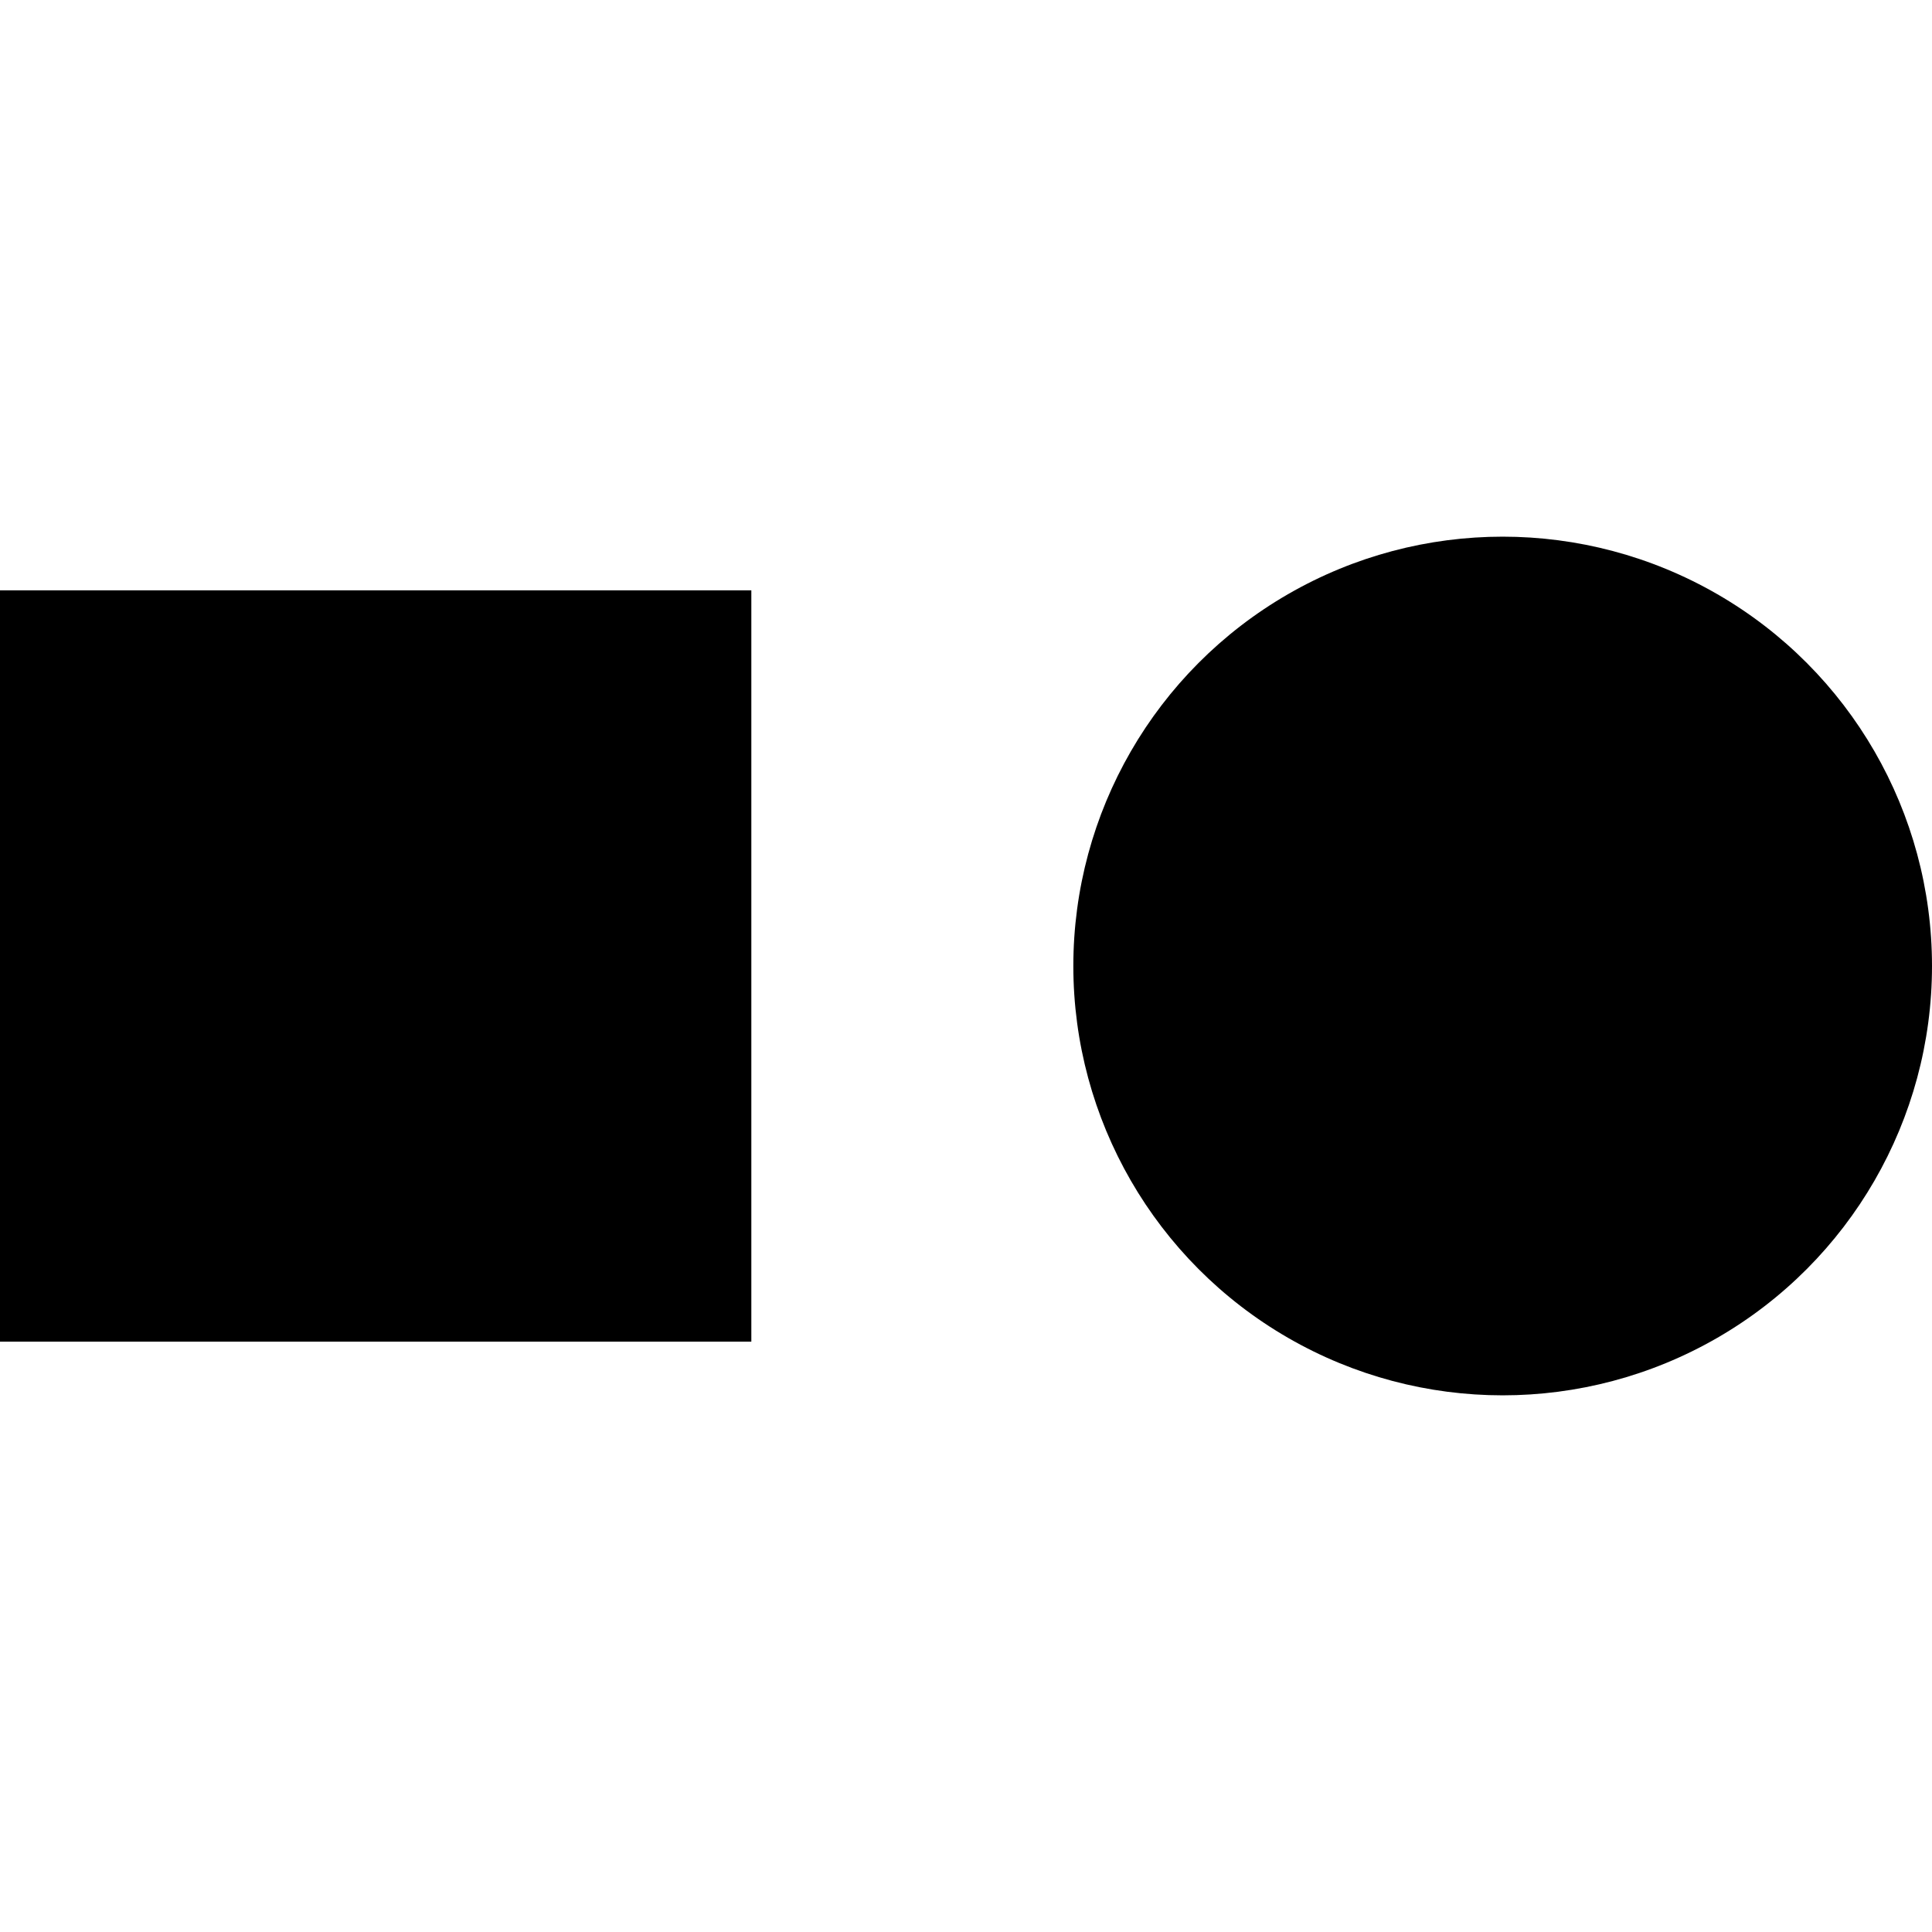
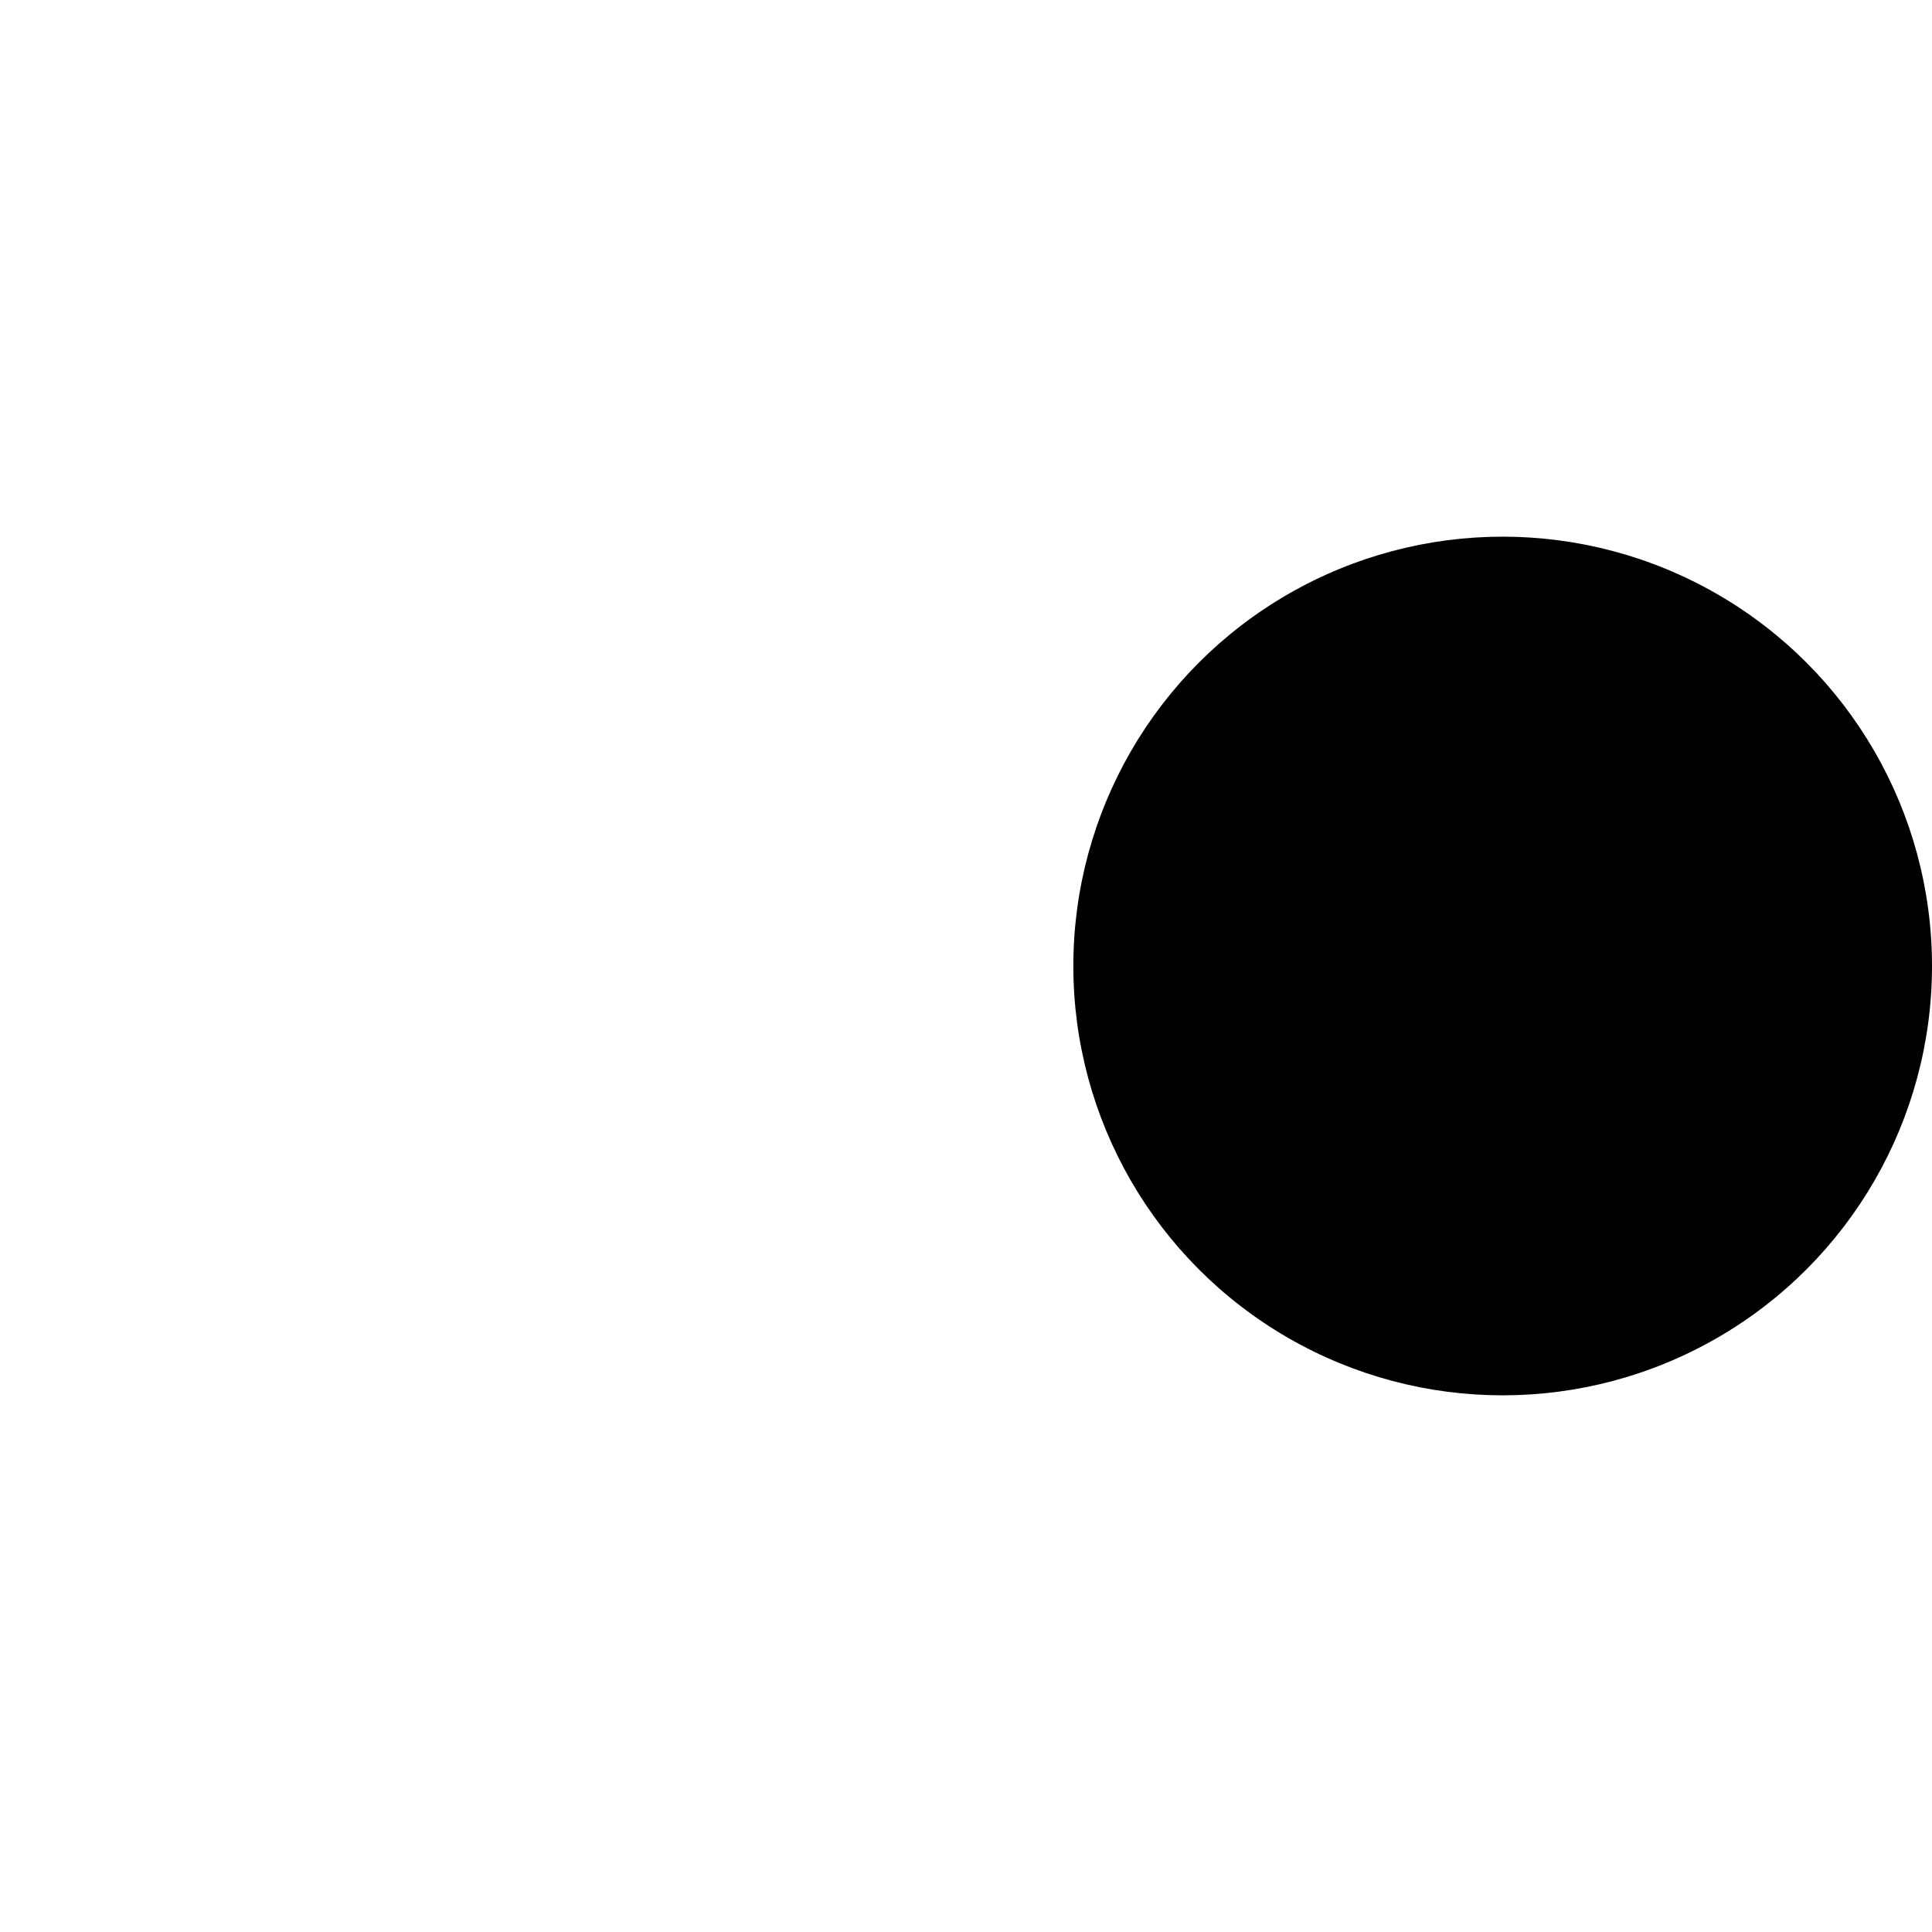
<svg xmlns="http://www.w3.org/2000/svg" width="36px" height="36px" viewBox="0 0 36 36" version="1.1">
  <g id="Page-1" stroke="none" stroke-width="1" fill="none" fill-rule="evenodd">
    <g id="Group" transform="translate(0, 10)" fill="#000000">
-       <rect id="Rectangle" x="0" y="1" width="14" height="14" />
      <circle id="Oval" cx="28" cy="8" r="8" />
    </g>
  </g>
</svg>